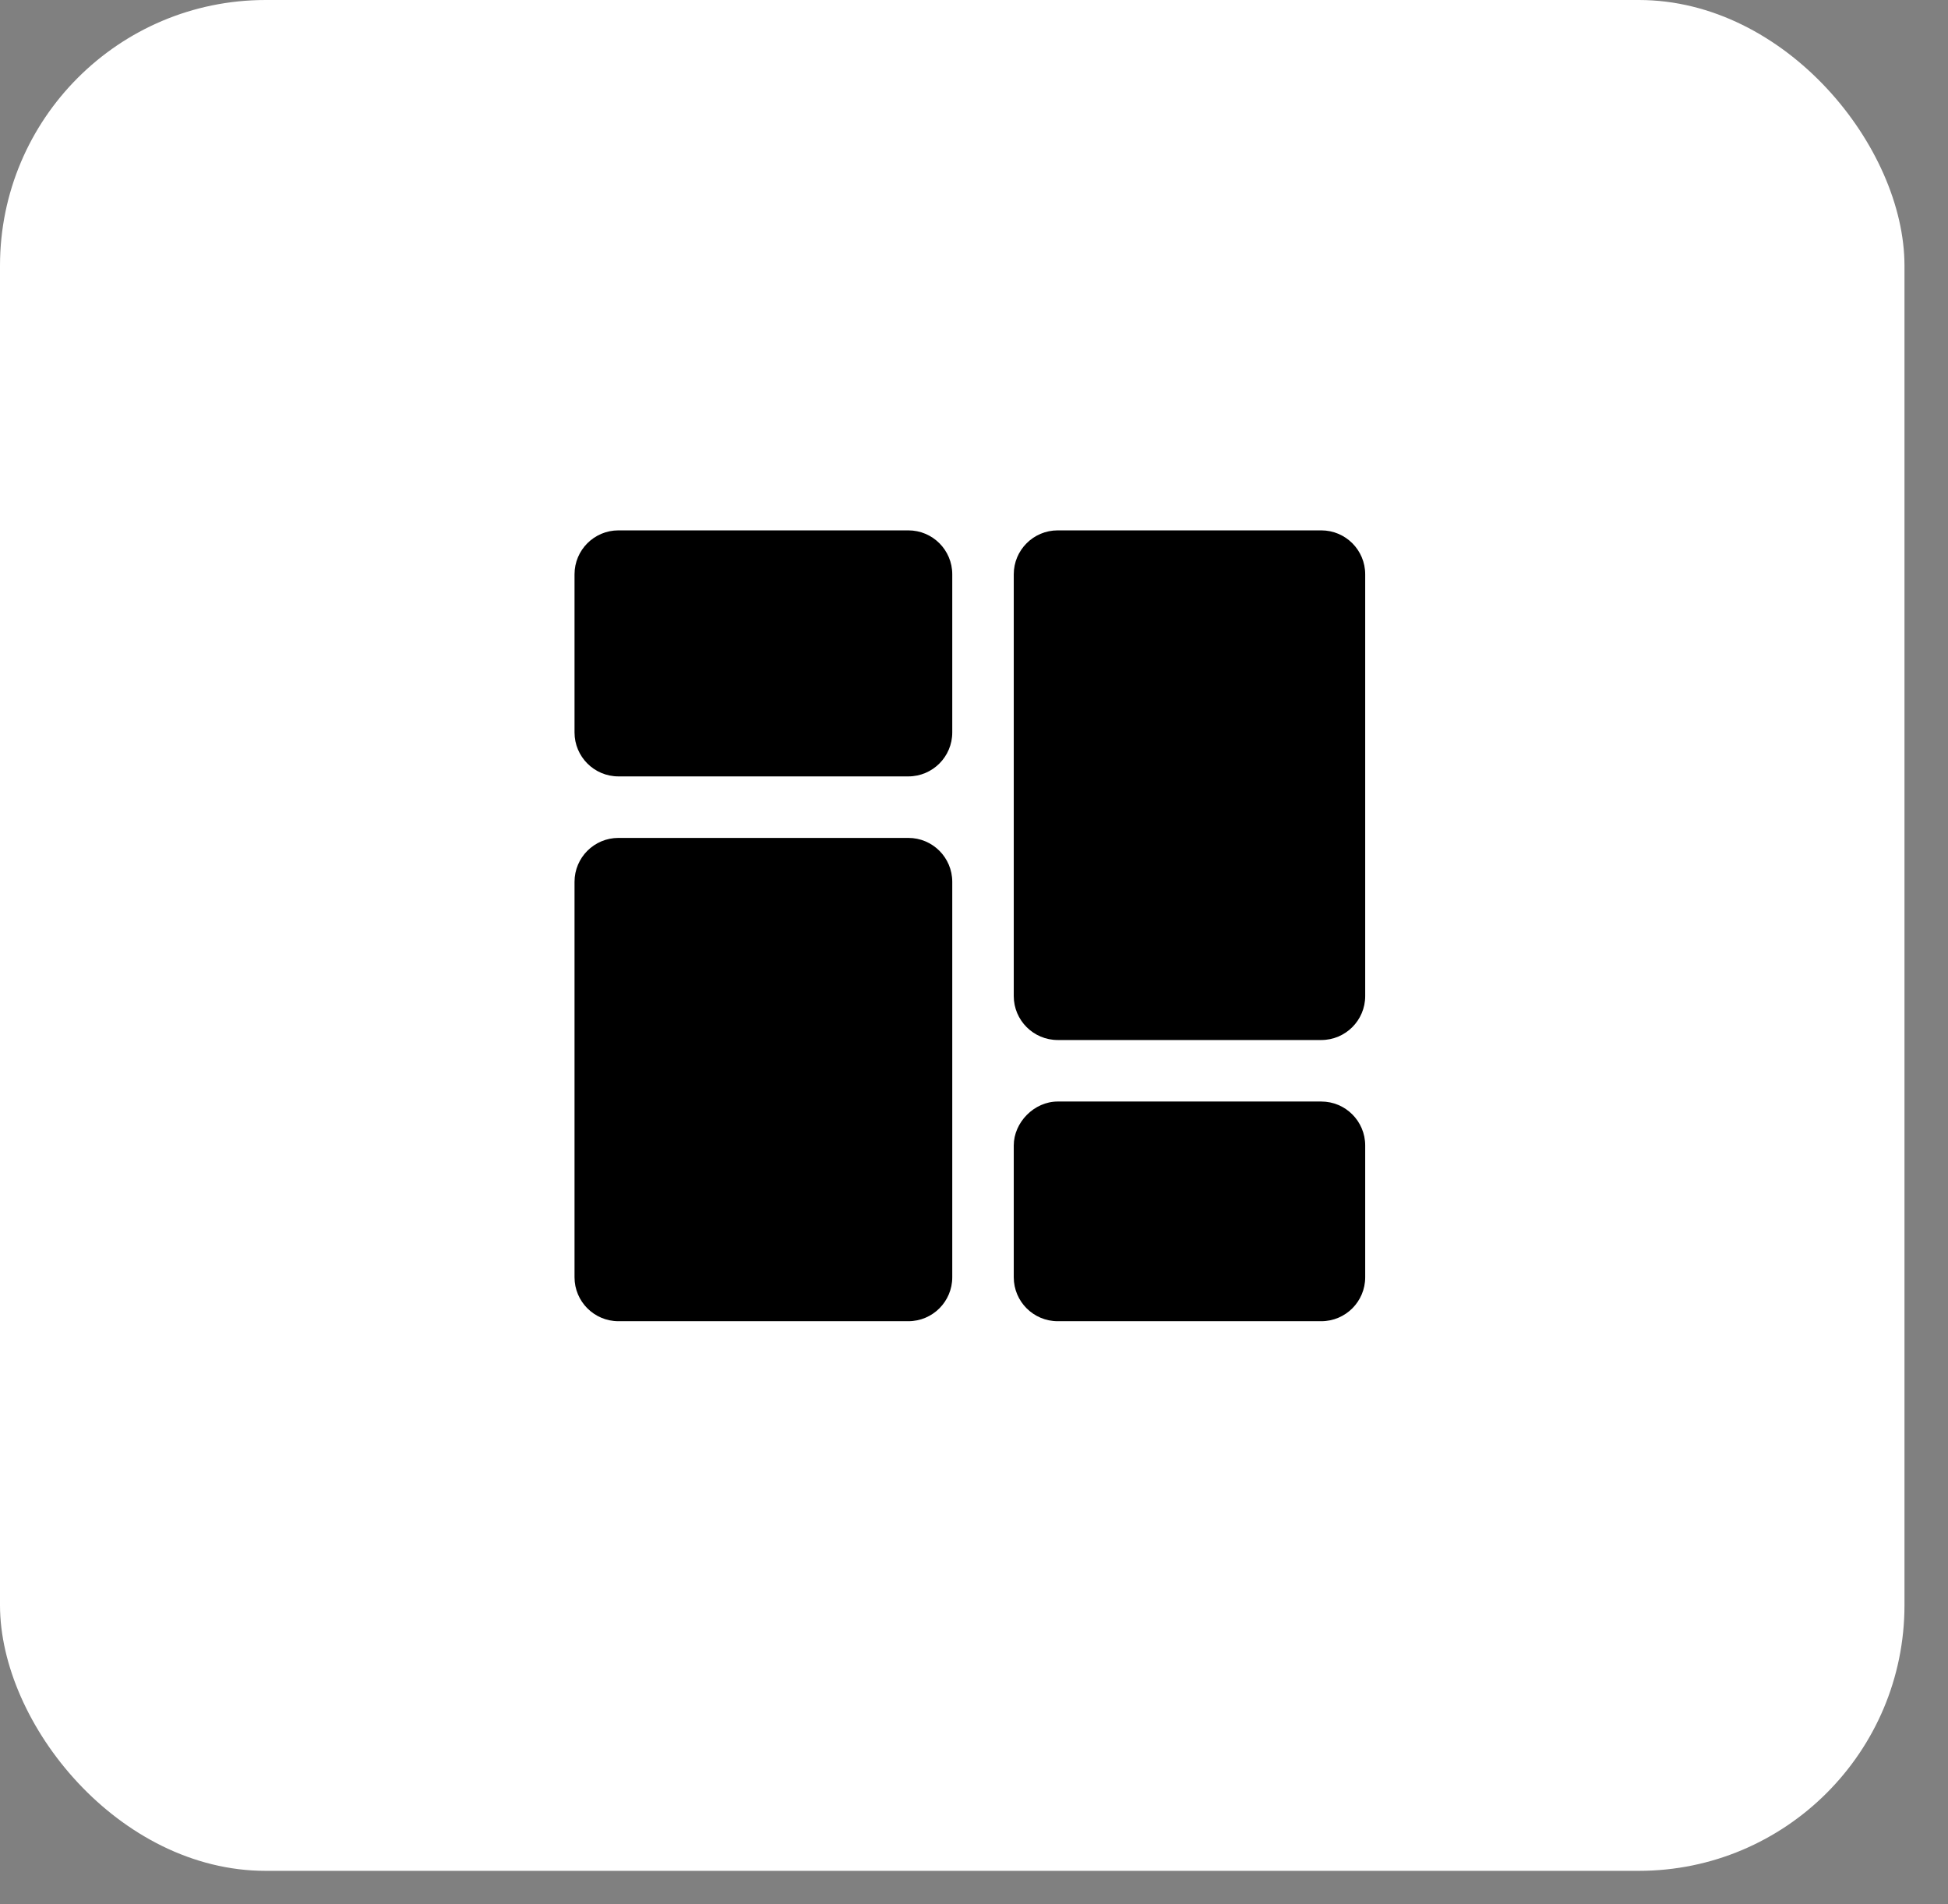
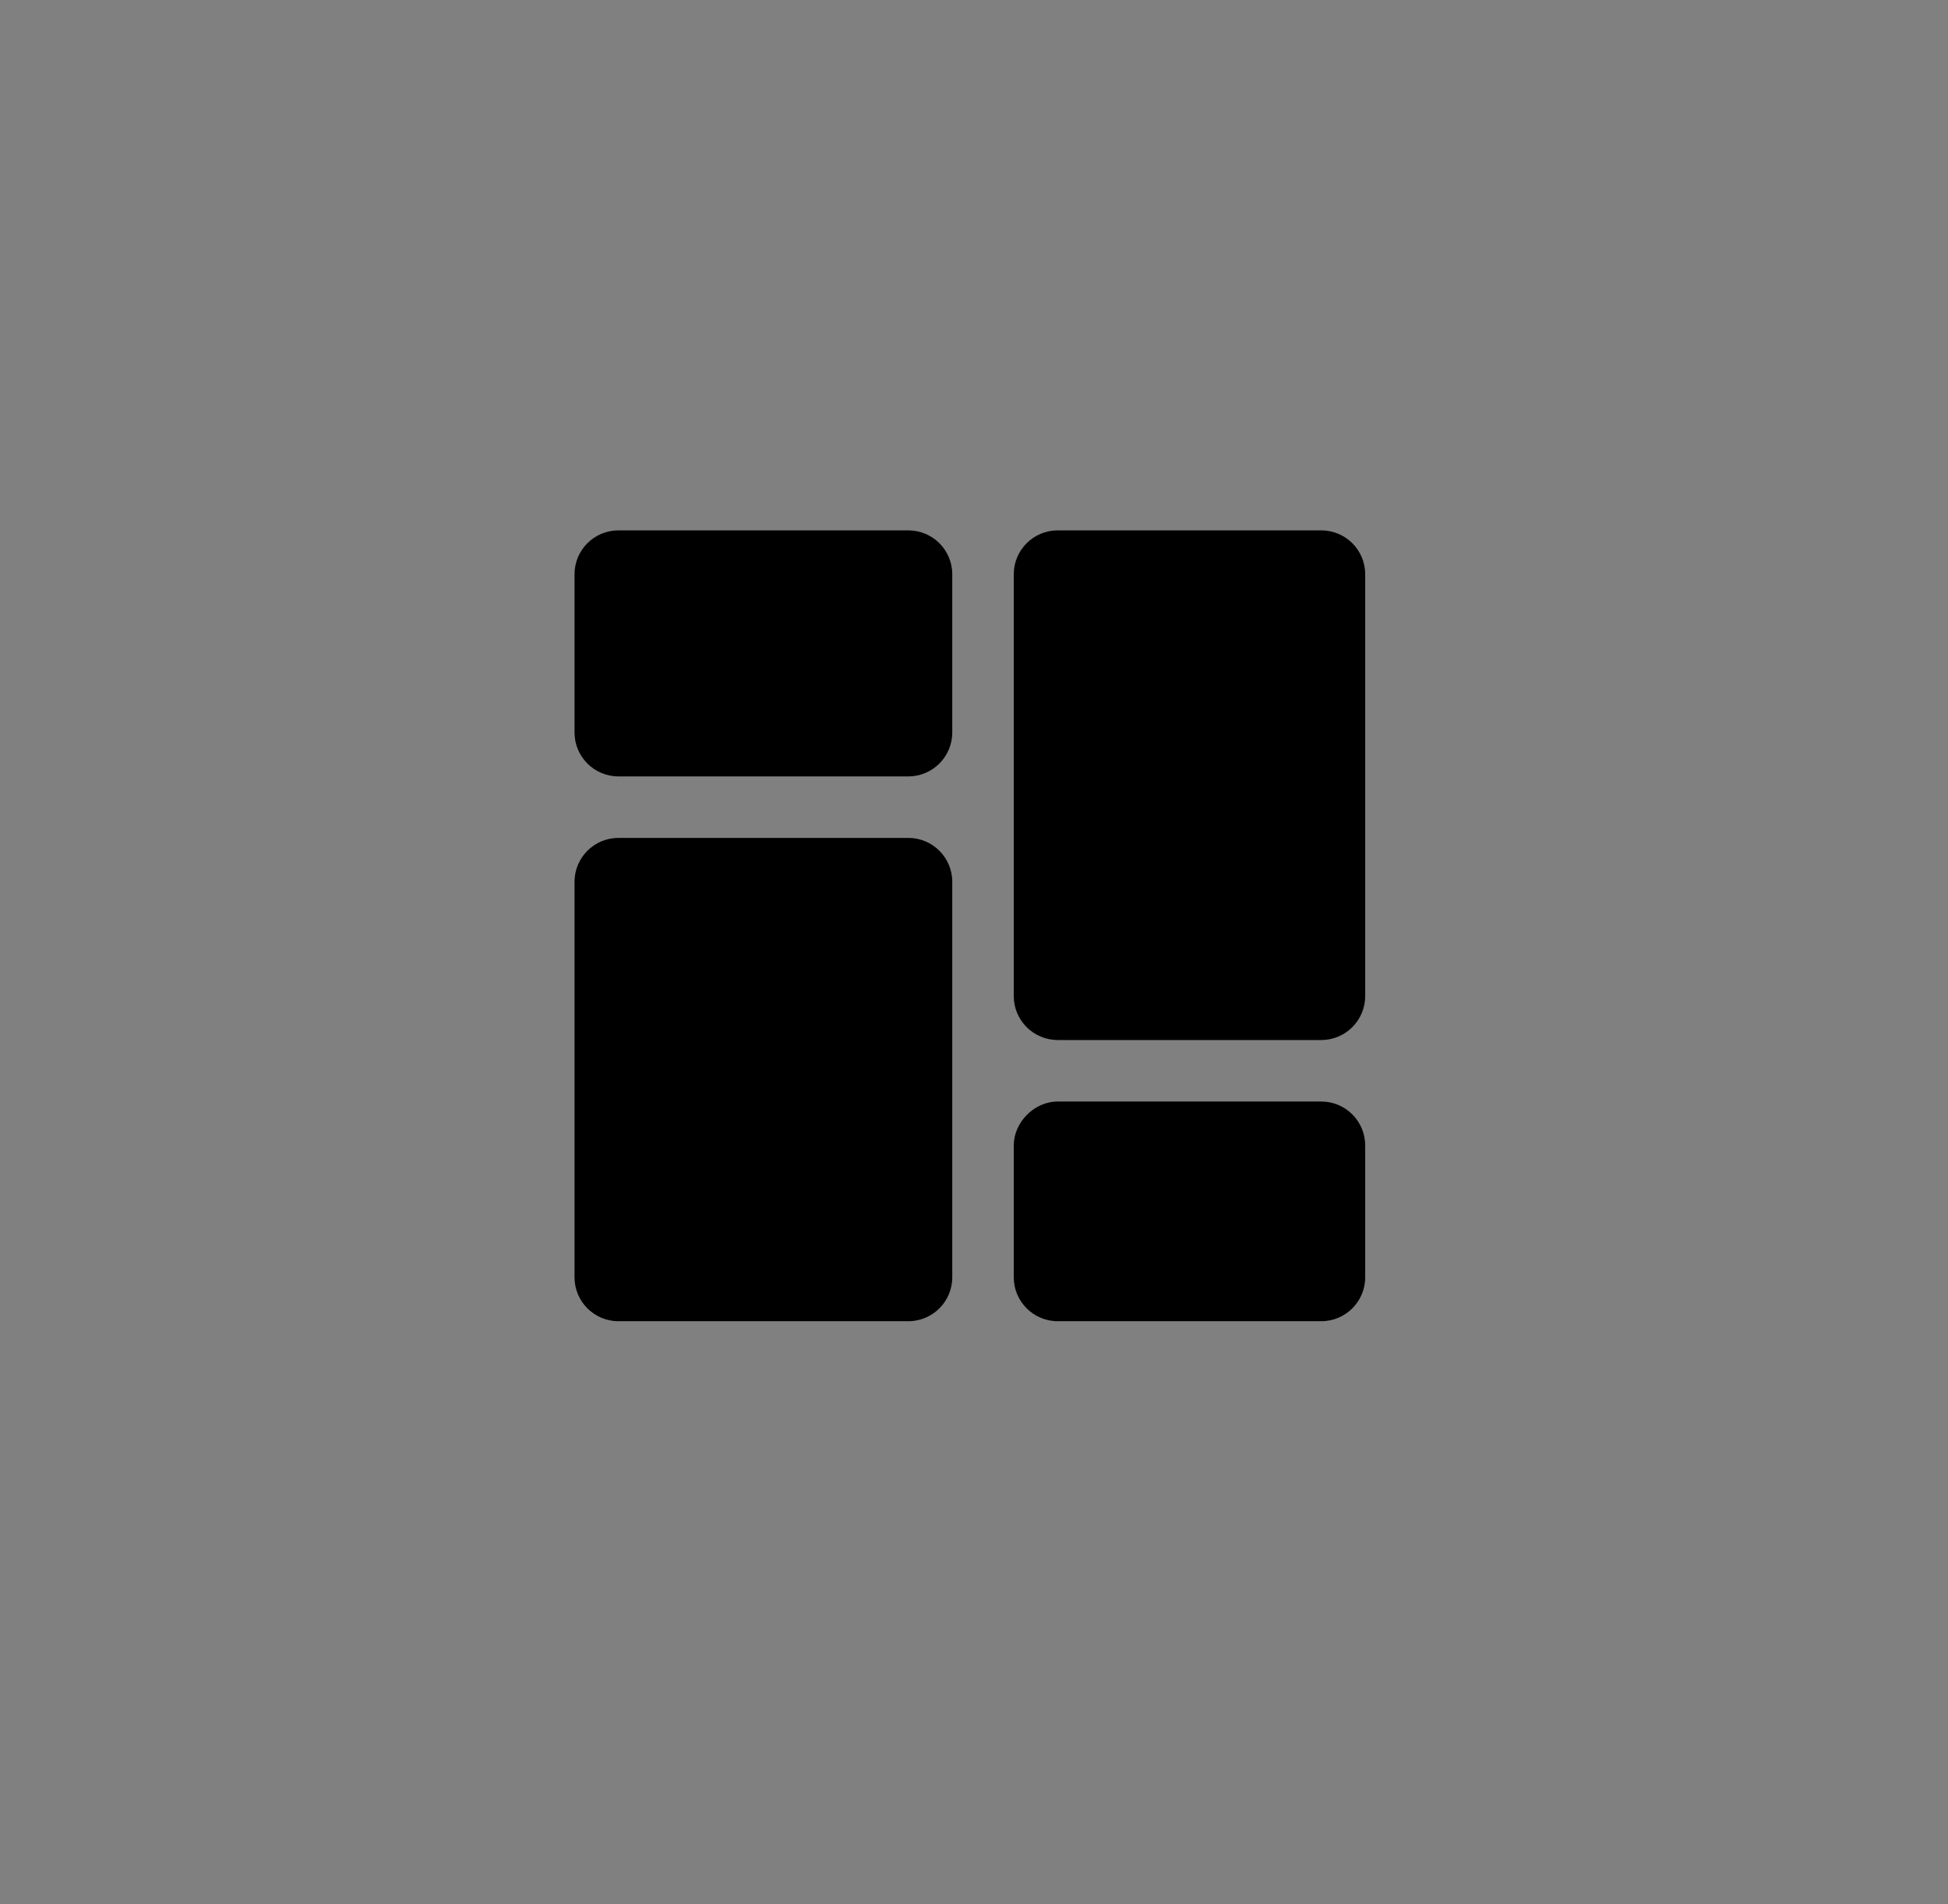
<svg xmlns="http://www.w3.org/2000/svg" width="44" height="43" viewBox="0 0 44 43" fill="none">
  <rect x="0" y="0" width="44" height="43" fill="#808080" stroke="none" />
-   <rect width="43.017" height="42.248" rx="6" fill="white" />
  <path d="M21.509 19.914C21.509 19.366 21.065 18.922 20.517 18.922C18.875 18.922 15.611 18.922 13.969 18.922C13.421 18.922 12.977 19.366 12.977 19.914V28.844C12.977 29.392 13.421 29.836 13.969 29.836H20.517C21.065 29.836 21.509 29.392 21.509 28.844C21.509 26.768 21.509 21.99 21.509 19.914ZM30.836 25.867C30.836 25.32 30.392 24.875 29.844 24.875H23.891C23.357 24.875 22.898 25.348 22.898 25.867V28.844C22.898 29.392 23.343 29.836 23.891 29.836H29.844C30.392 29.836 30.836 29.392 30.836 28.844V25.867ZM30.836 12.969C30.836 12.421 30.392 11.977 29.844 11.977C28.319 11.977 25.416 11.977 23.891 11.977C23.343 11.977 22.898 12.421 22.898 12.969V22.494C22.898 23.041 23.343 23.486 23.891 23.486H29.844C30.392 23.486 30.836 23.041 30.836 22.494C30.836 20.317 30.836 15.146 30.836 12.969ZM21.509 12.969C21.509 12.421 21.065 11.977 20.517 11.977C18.875 11.977 15.611 11.977 13.969 11.977C13.421 11.977 12.977 12.421 12.977 12.969V16.541C12.977 17.088 13.421 17.533 13.969 17.533H20.517C21.065 17.533 21.509 17.088 21.509 16.541C21.509 15.532 21.509 13.978 21.509 12.969Z" fill="black" />
</svg>